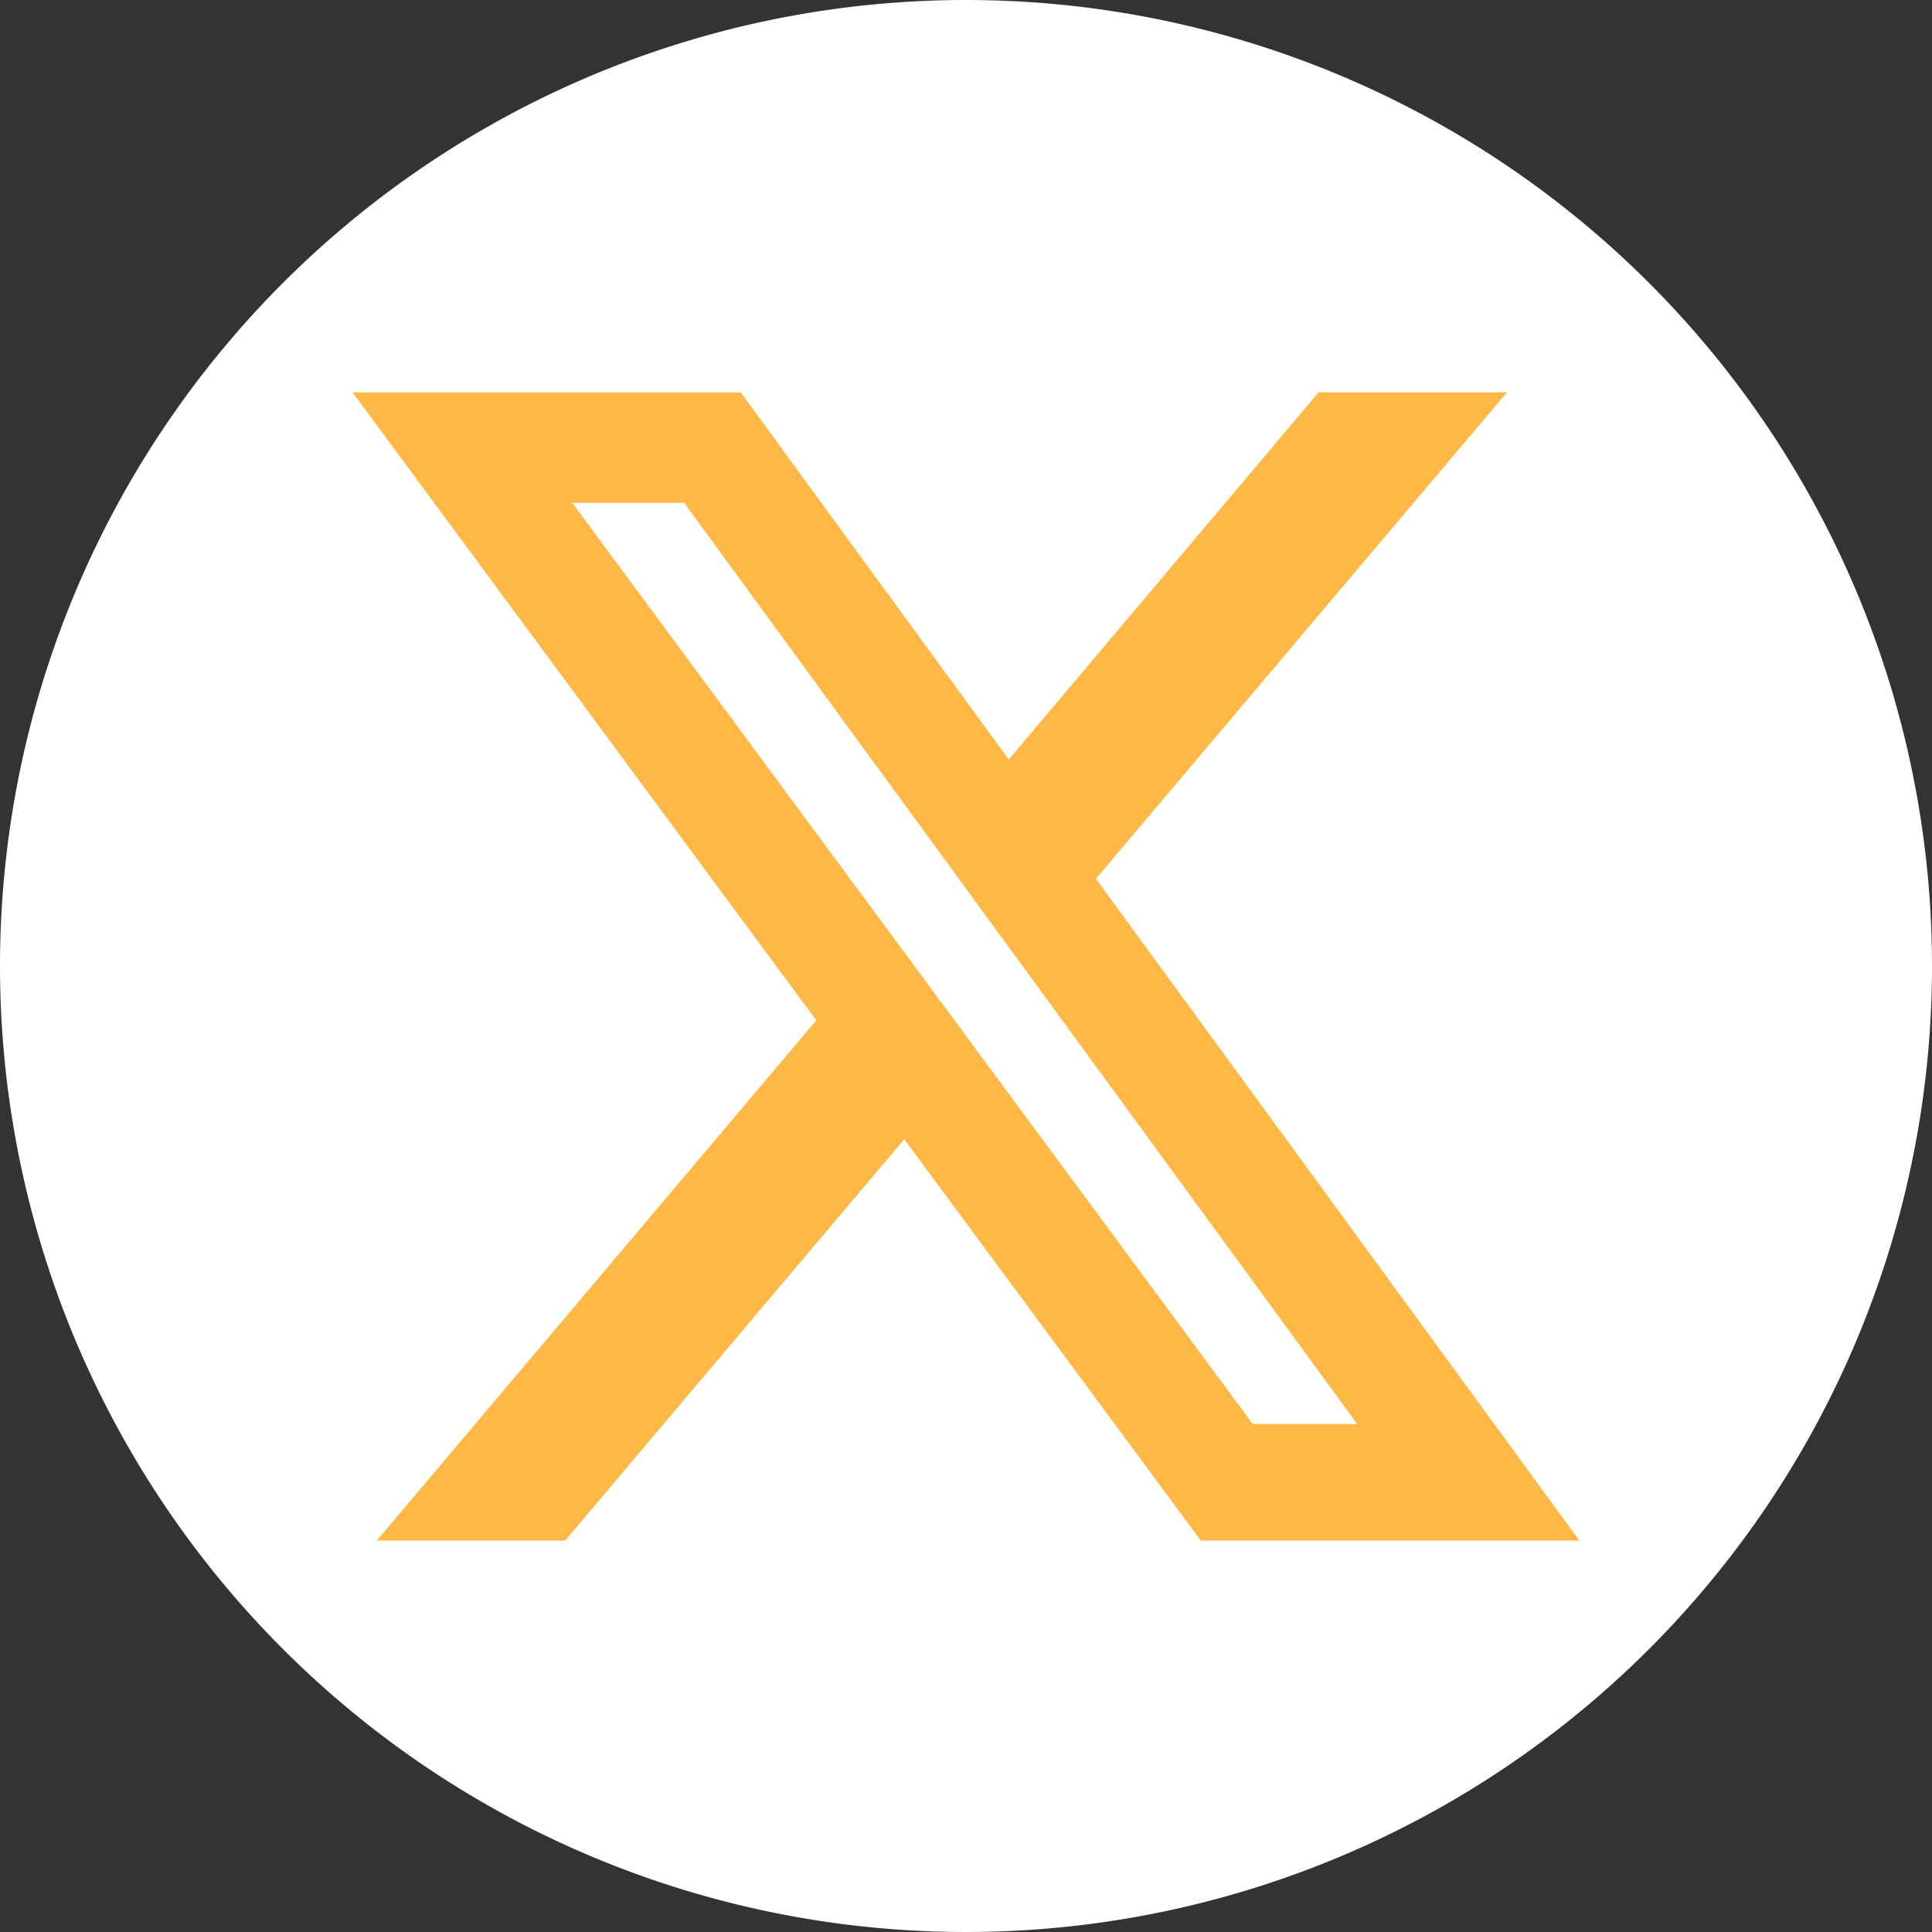
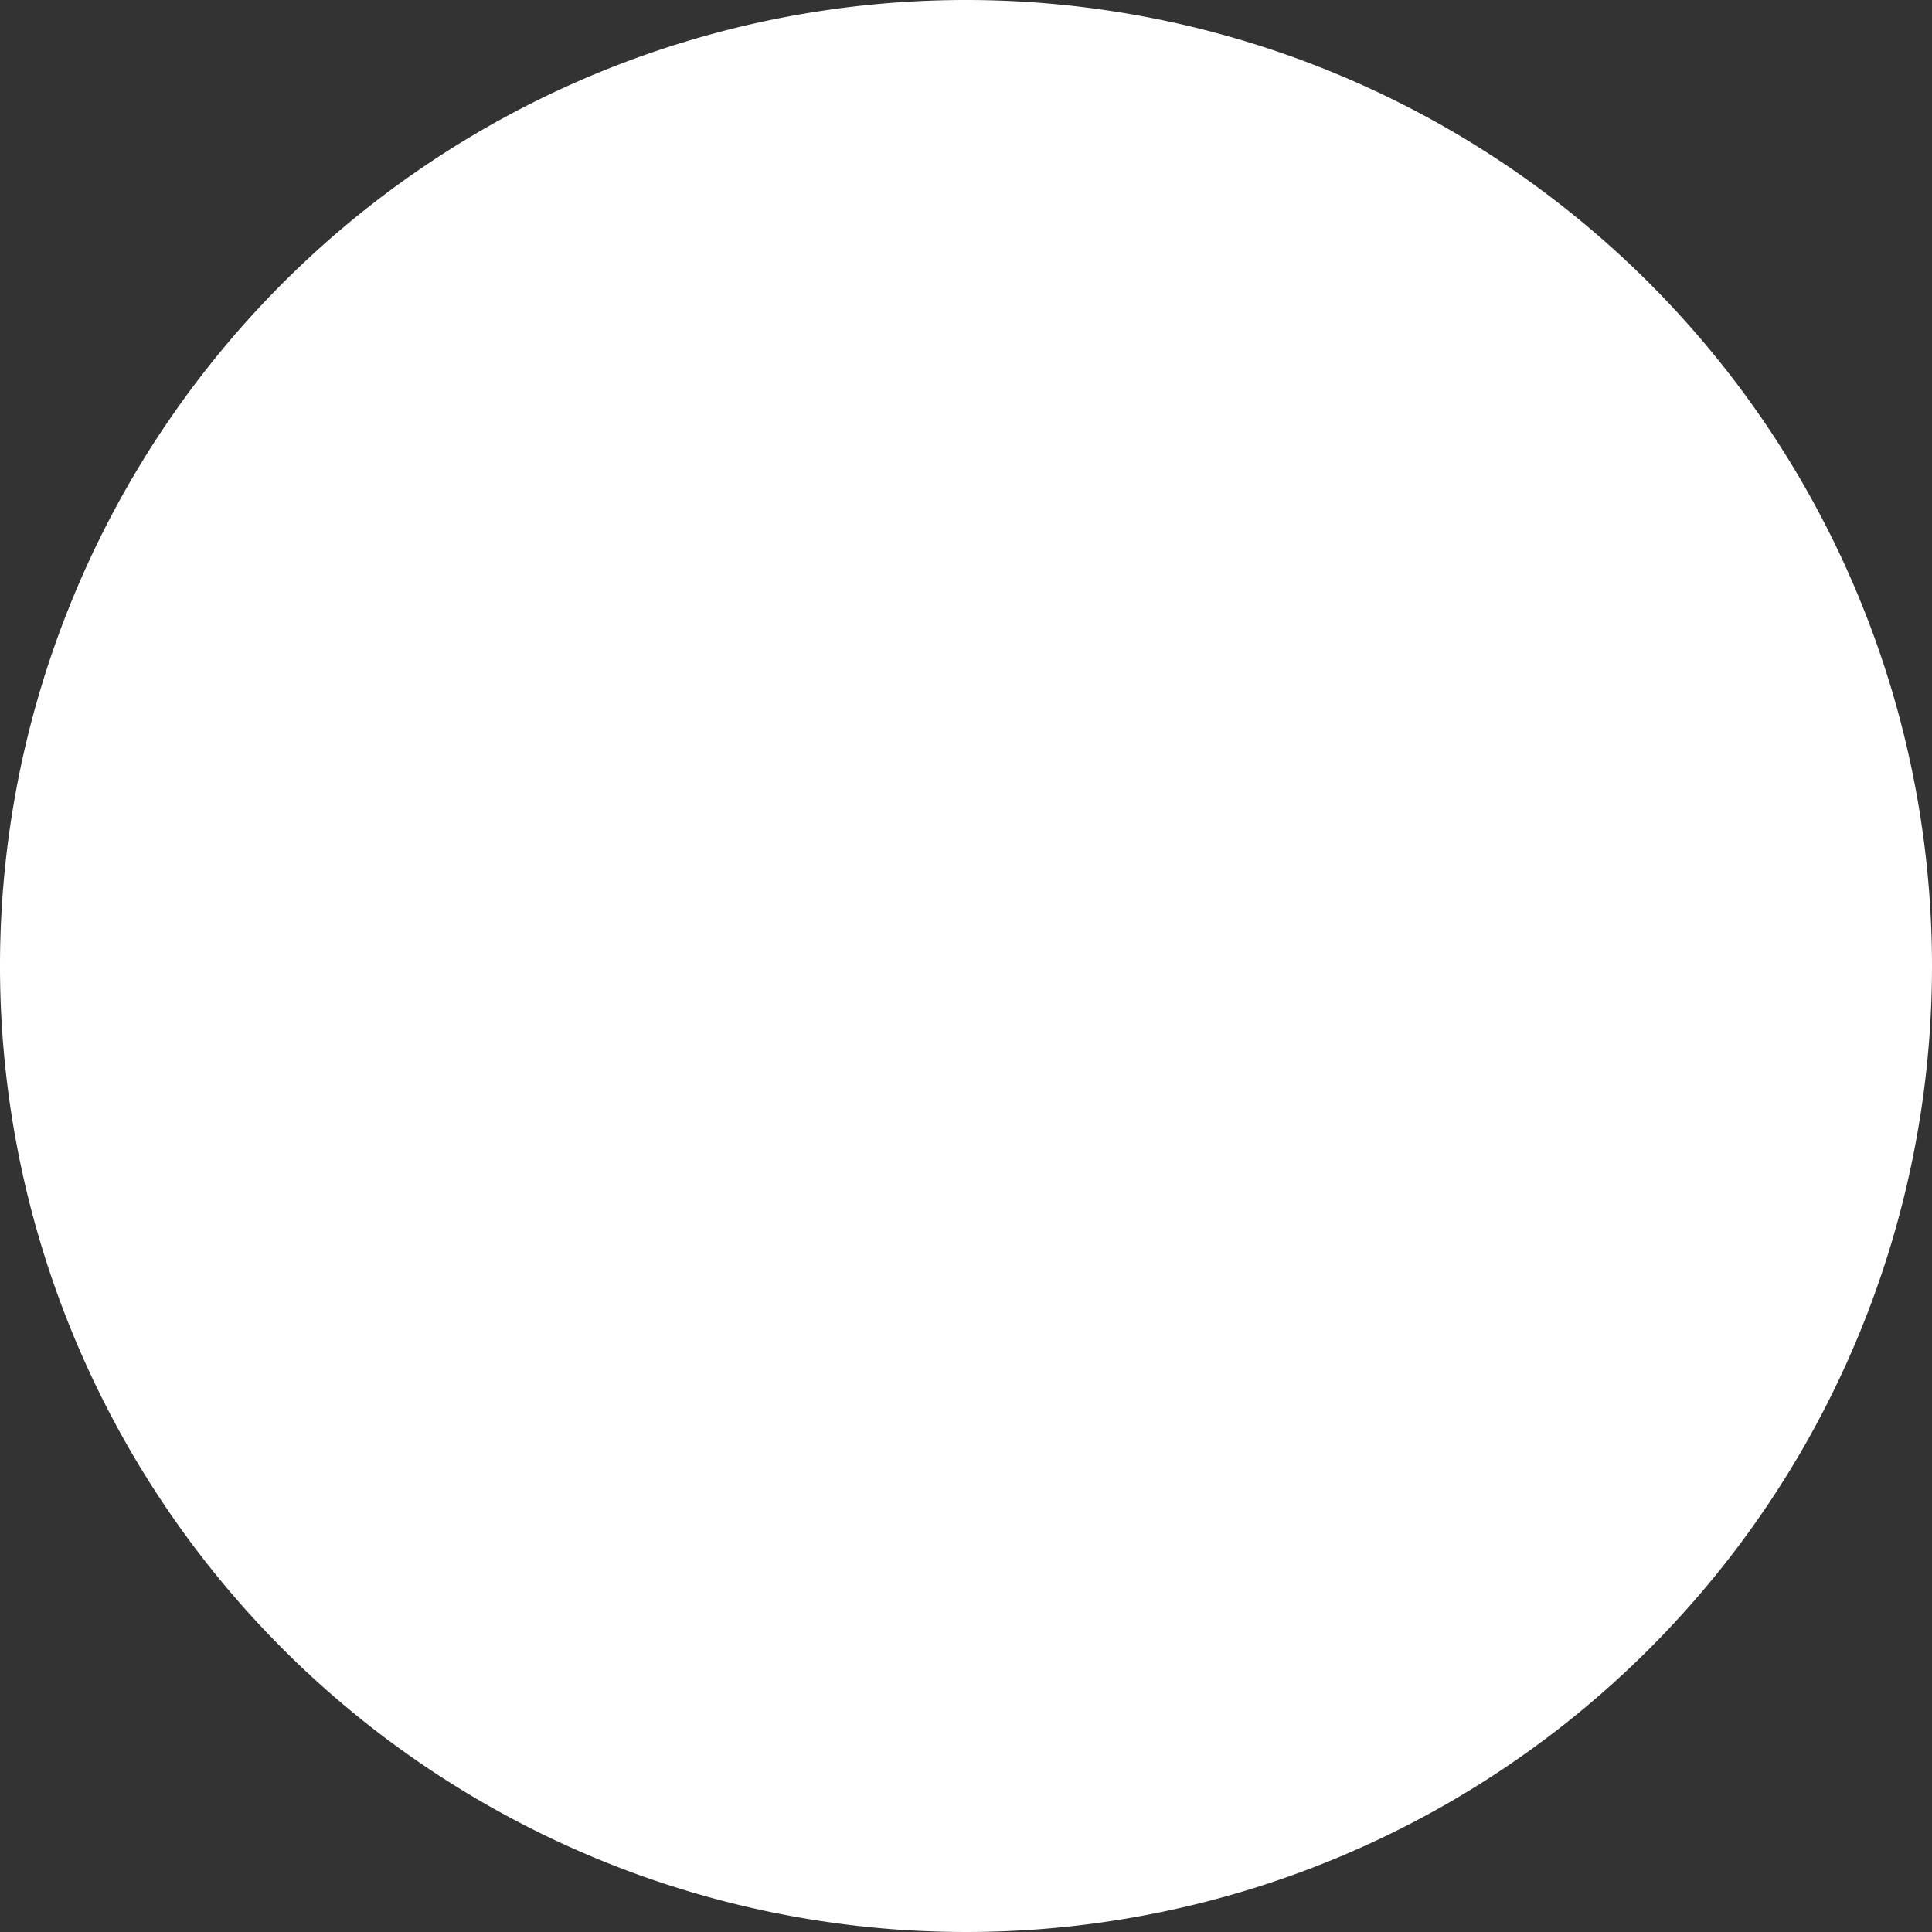
<svg xmlns="http://www.w3.org/2000/svg" id="Group_799" data-name="Group 799" width="40" height="40" viewBox="0 0 40 40">
  <rect x="0" y="0" width="40" height="40" fill="#333333" stroke="none" />
  <path id="Path_998" data-name="Path 998" d="M40,20A20,20,0,1,1,20,0,20,20,0,0,1,40,20" fill="#fff" />
-   <path id="Path_999" data-name="Path 999" d="M33.237,37.608H35.4L21.464,18.535H19.148ZM34.6,16.248H38.5L29.99,26.319,40,40.022H32.162l-6.14-8.311L19,40.022H15.1L24.2,29.25l-9.6-13h8.037l5.549,7.6Z" transform="translate(-7.3 -8.125)" fill="#ffb846" />
</svg>